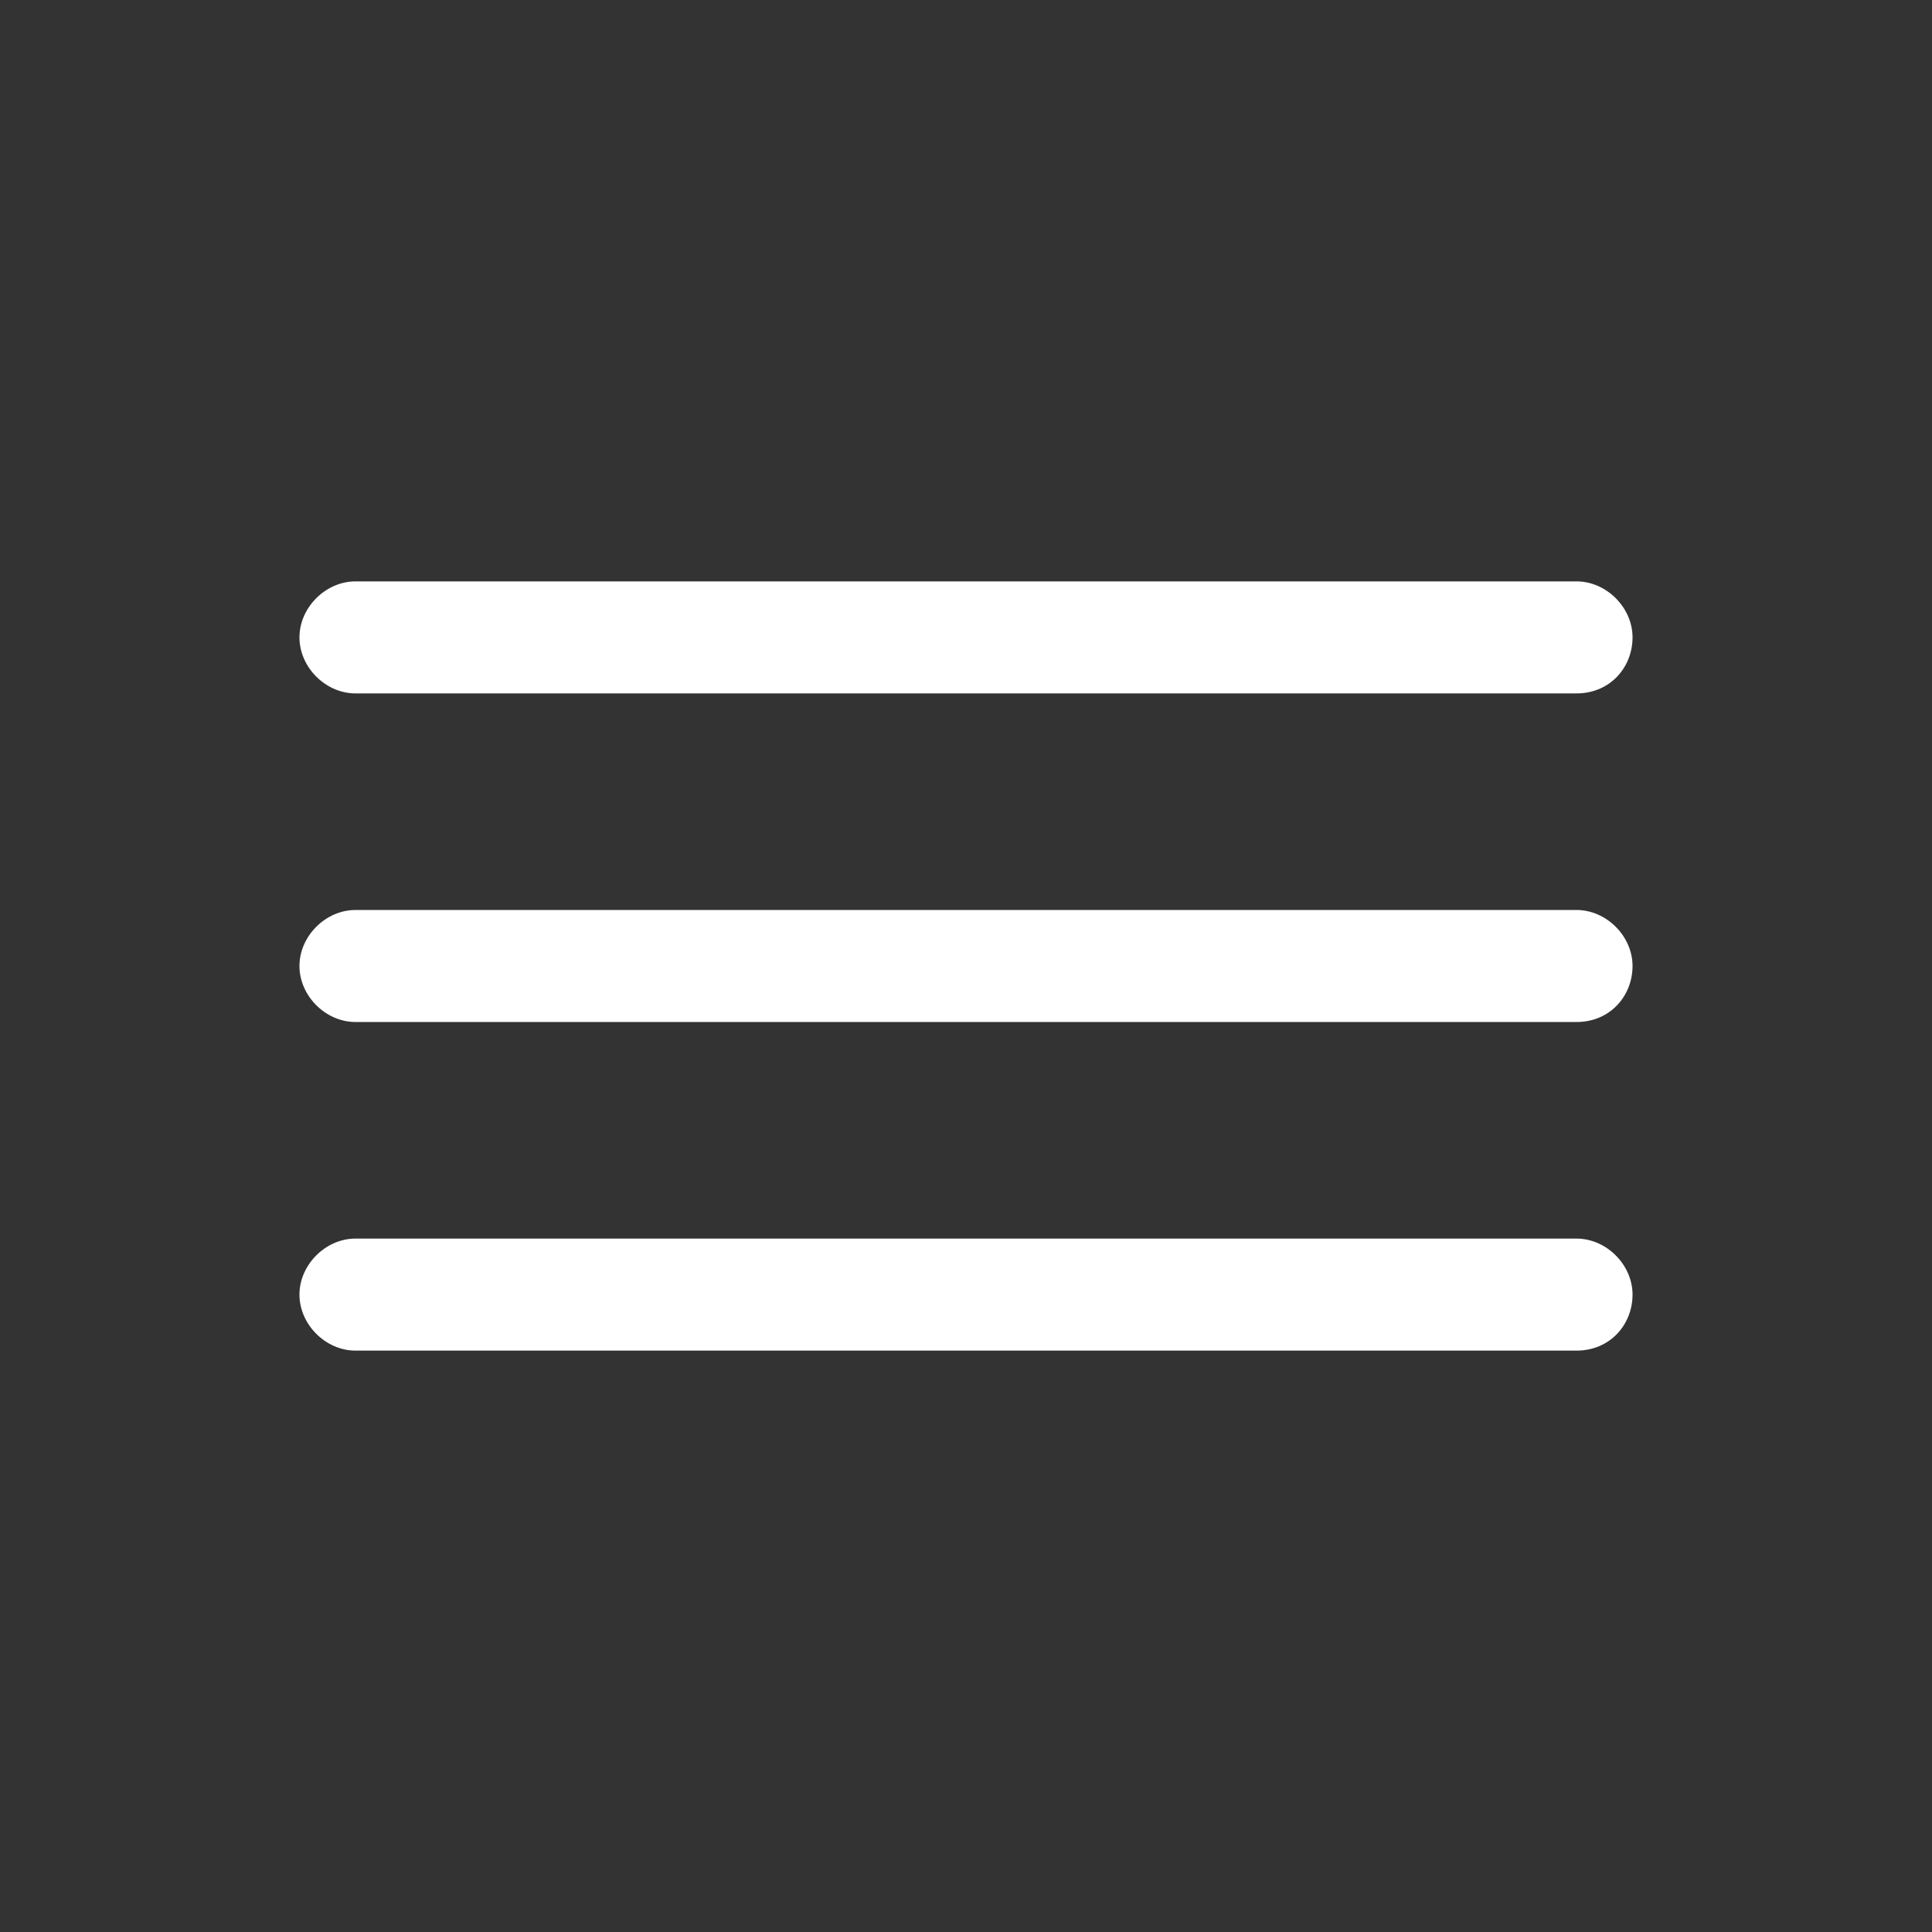
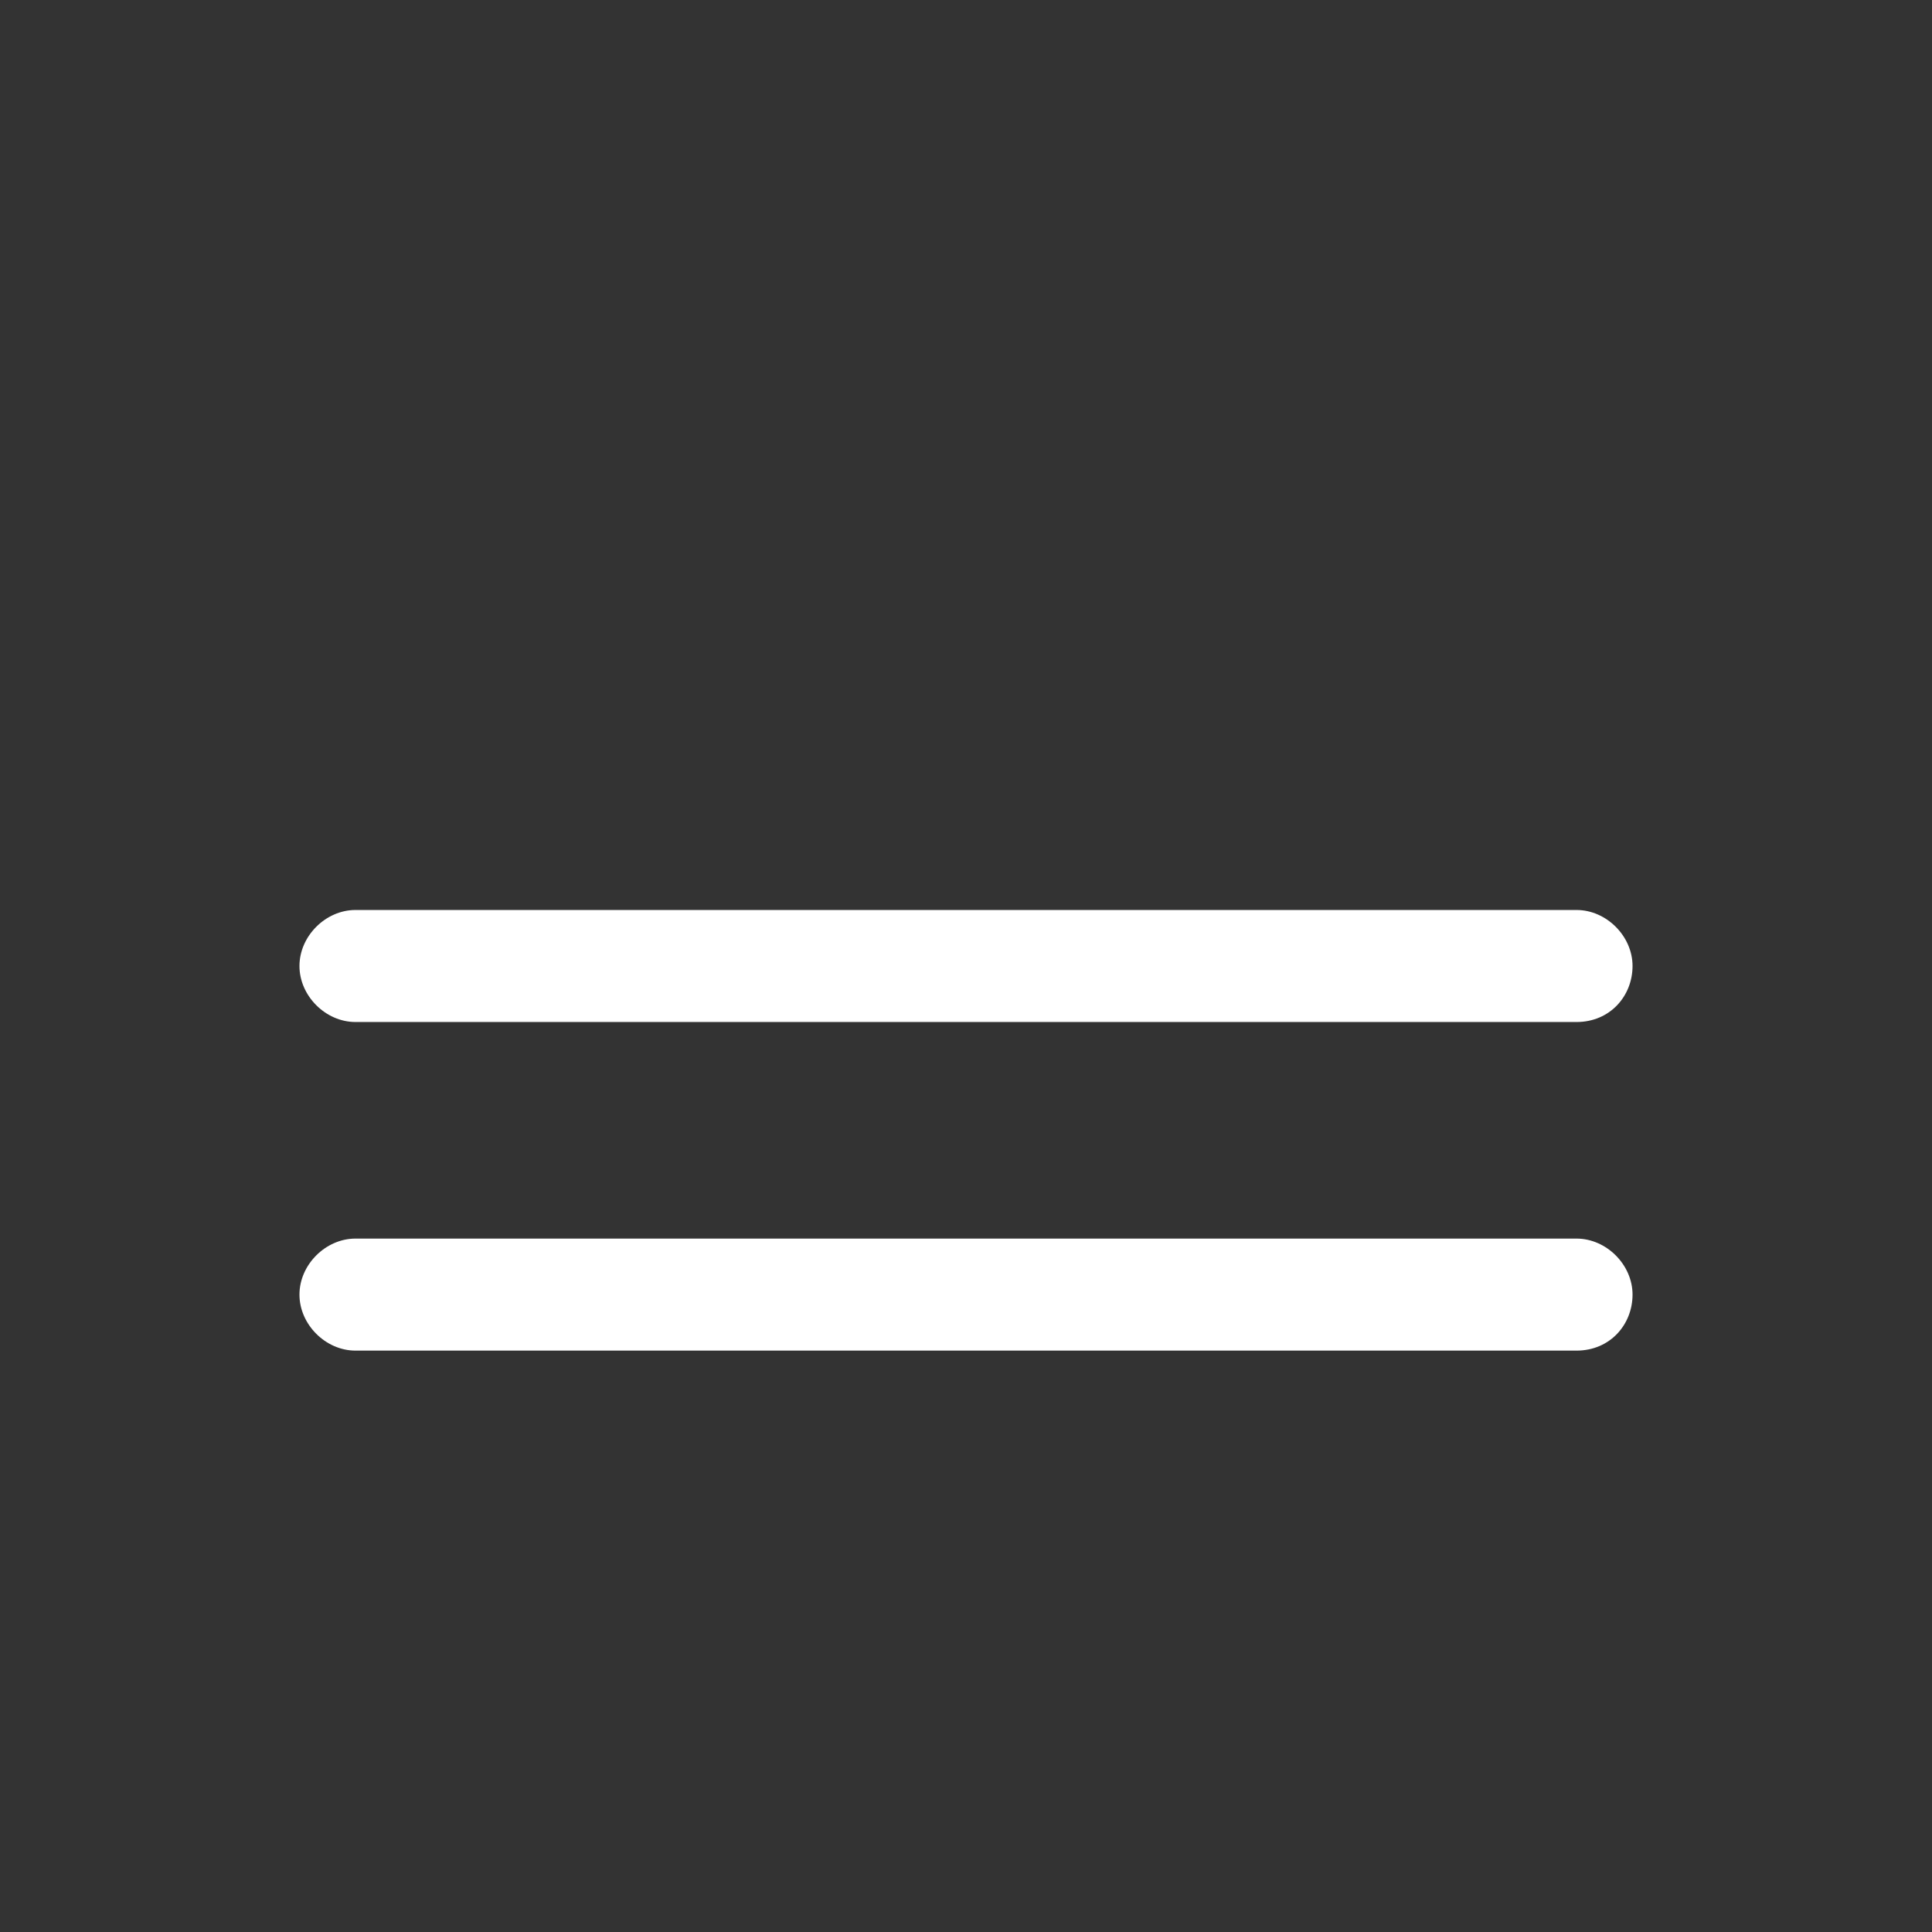
<svg xmlns="http://www.w3.org/2000/svg" width="100" height="100" viewBox="0 0 100 100">
  <rect x="0" y="0" width="100" height="100" fill="#333333" stroke="none" />
  <g>
    <g transform="translate(50 50) scale(0.69 0.69) rotate(0) translate(-50 -50)" style="fill:#FFFFFF">
      <svg fill="#FFFFFF" version="1.1" x="0px" y="0px" viewBox="0 0 35.7 20.6" style="enable-background:new 0 0 35.7 20.6;" xml:space="preserve">
        <title>Asset 33</title>
        <g>
          <g>
-             <path d="M34.2,3H1.5C0.7,3,0,2.3,0,1.5S0.7,0,1.5,0h32.7c0.8,0,1.5,0.7,1.5,1.5S35.1,3,34.2,3z" />
            <path d="M34.2,11.8H1.5c-0.8,0-1.5-0.7-1.5-1.5s0.7-1.5,1.5-1.5h32.7c0.8,0,1.5,0.7,1.5,1.5S35.1,11.8,34.2,11.8z" />
            <path d="M34.2,20.6H1.5c-0.8,0-1.5-0.7-1.5-1.5s0.7-1.5,1.5-1.5h32.7c0.8,0,1.5,0.7,1.5,1.5S35.1,20.6,34.2,20.6z" />
          </g>
        </g>
      </svg>
    </g>
  </g>
</svg>